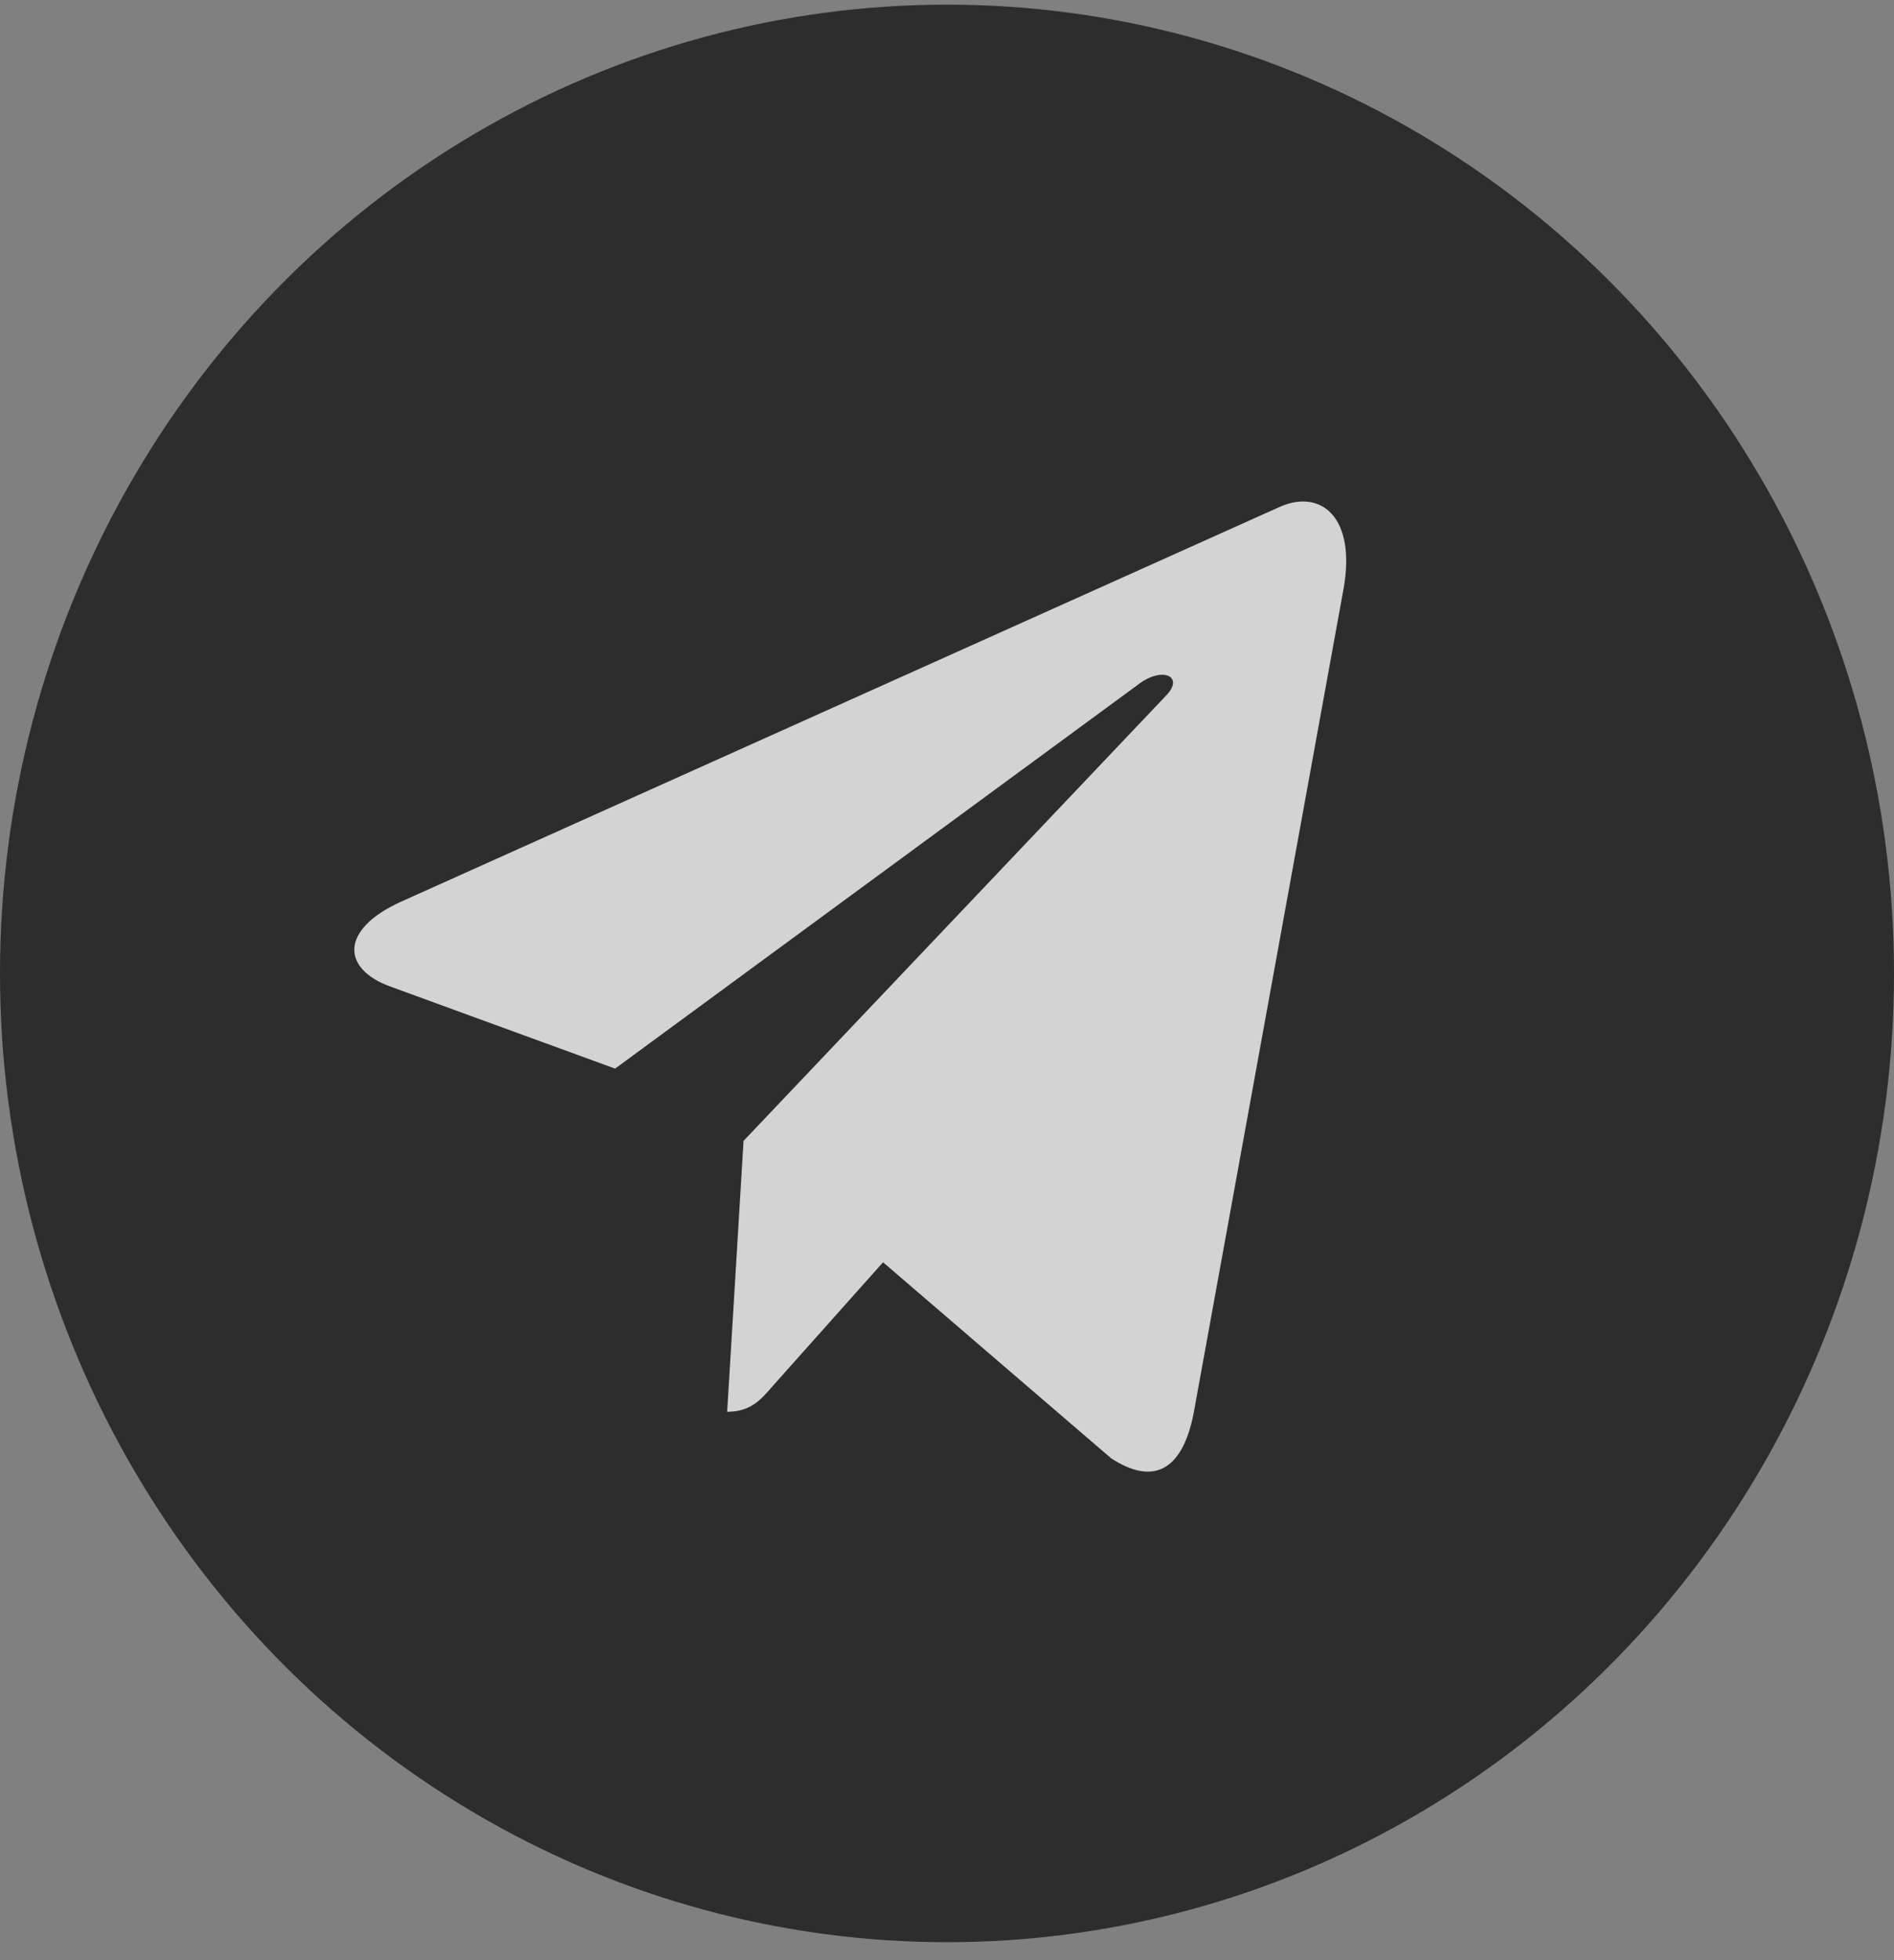
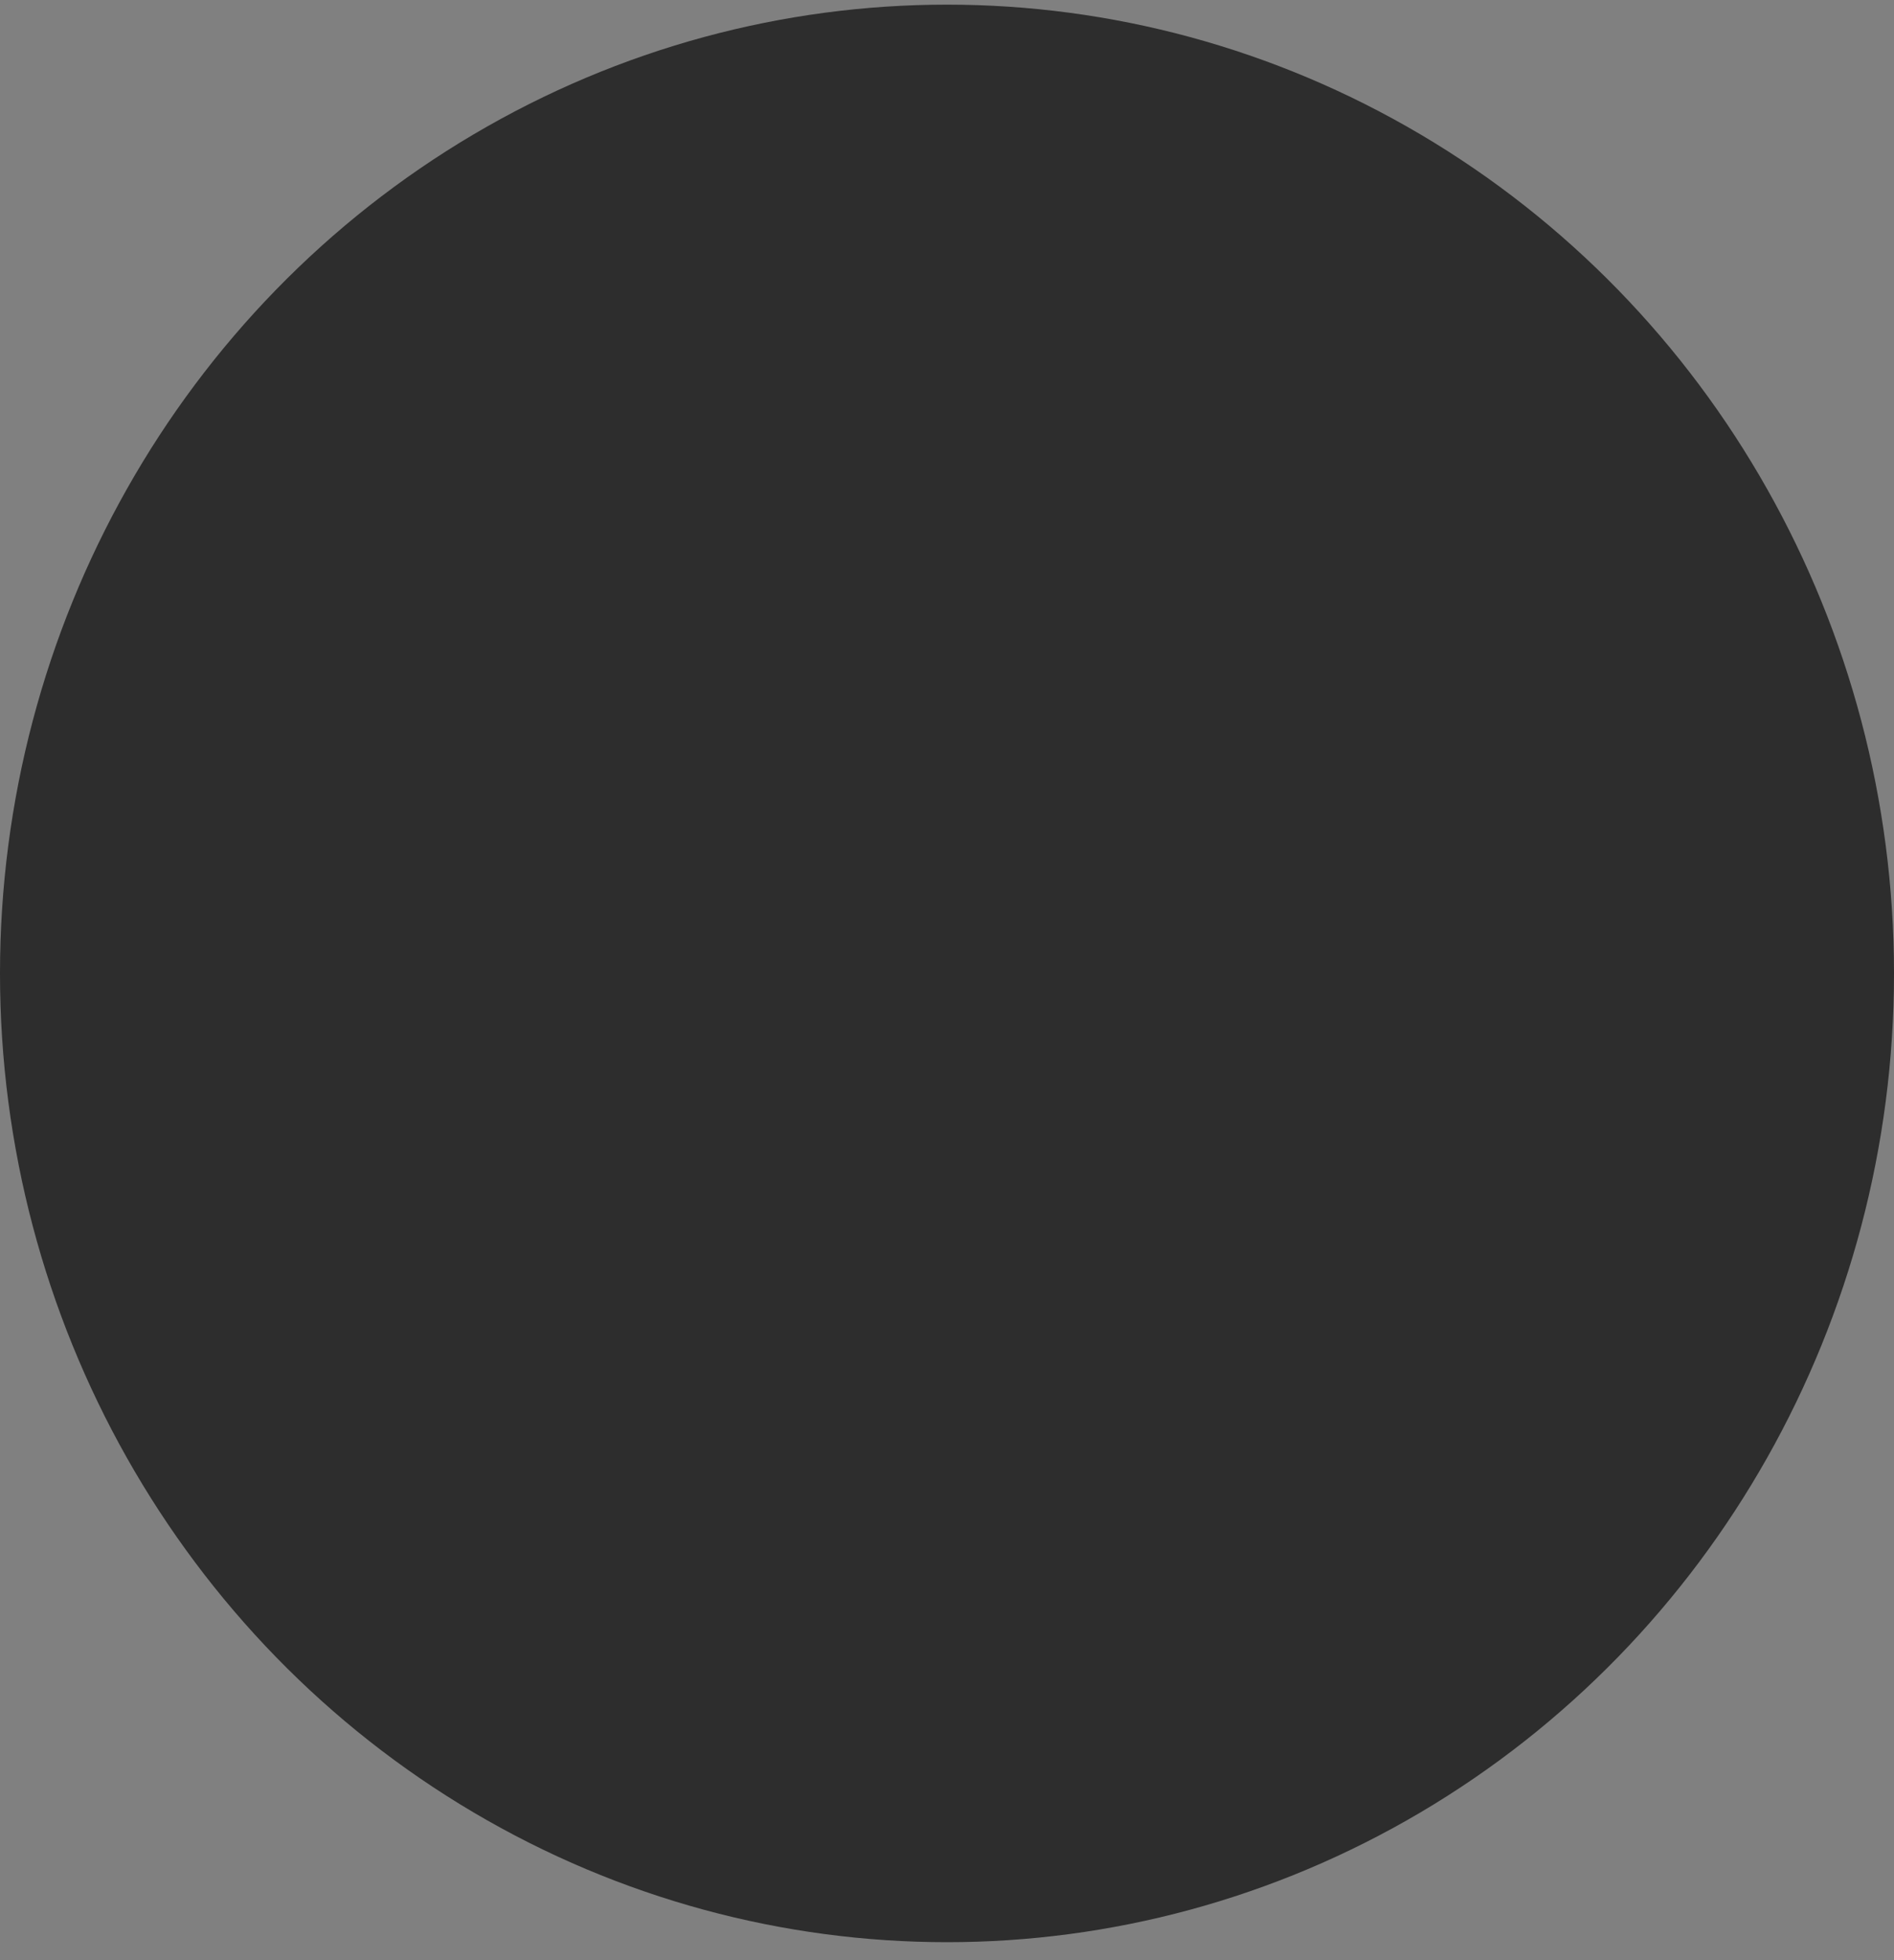
<svg xmlns="http://www.w3.org/2000/svg" width="29" height="30" viewBox="0 0 29 30" fill="none">
  <rect x="0" y="0" width="29" height="30" fill="#808080" stroke="none" />
  <g opacity="0.65">
    <ellipse cx="14.5" cy="14.898" rx="14.5" ry="14.827" fill="url(#paint0_linear_160_142)" />
-     <path d="M20.569 9.027L18.277 21.627C18.104 22.516 17.654 22.737 17.013 22.319L13.521 19.319L11.836 21.208C11.649 21.425 11.493 21.607 11.134 21.607L11.385 17.461L17.857 10.643C18.139 10.351 17.796 10.189 17.42 10.482L9.418 16.355L5.974 15.098C5.225 14.825 5.211 14.225 6.13 13.805L19.603 7.754C20.227 7.482 20.773 7.916 20.569 9.027V9.027Z" fill="white" />
  </g>
  <defs>
    <linearGradient id="paint0_linear_160_142" x1="29" y1="23.841" x2="-0.454" y2="23.202" gradientUnits="userSpaceOnUse">
      <stop />
    </linearGradient>
  </defs>
</svg>